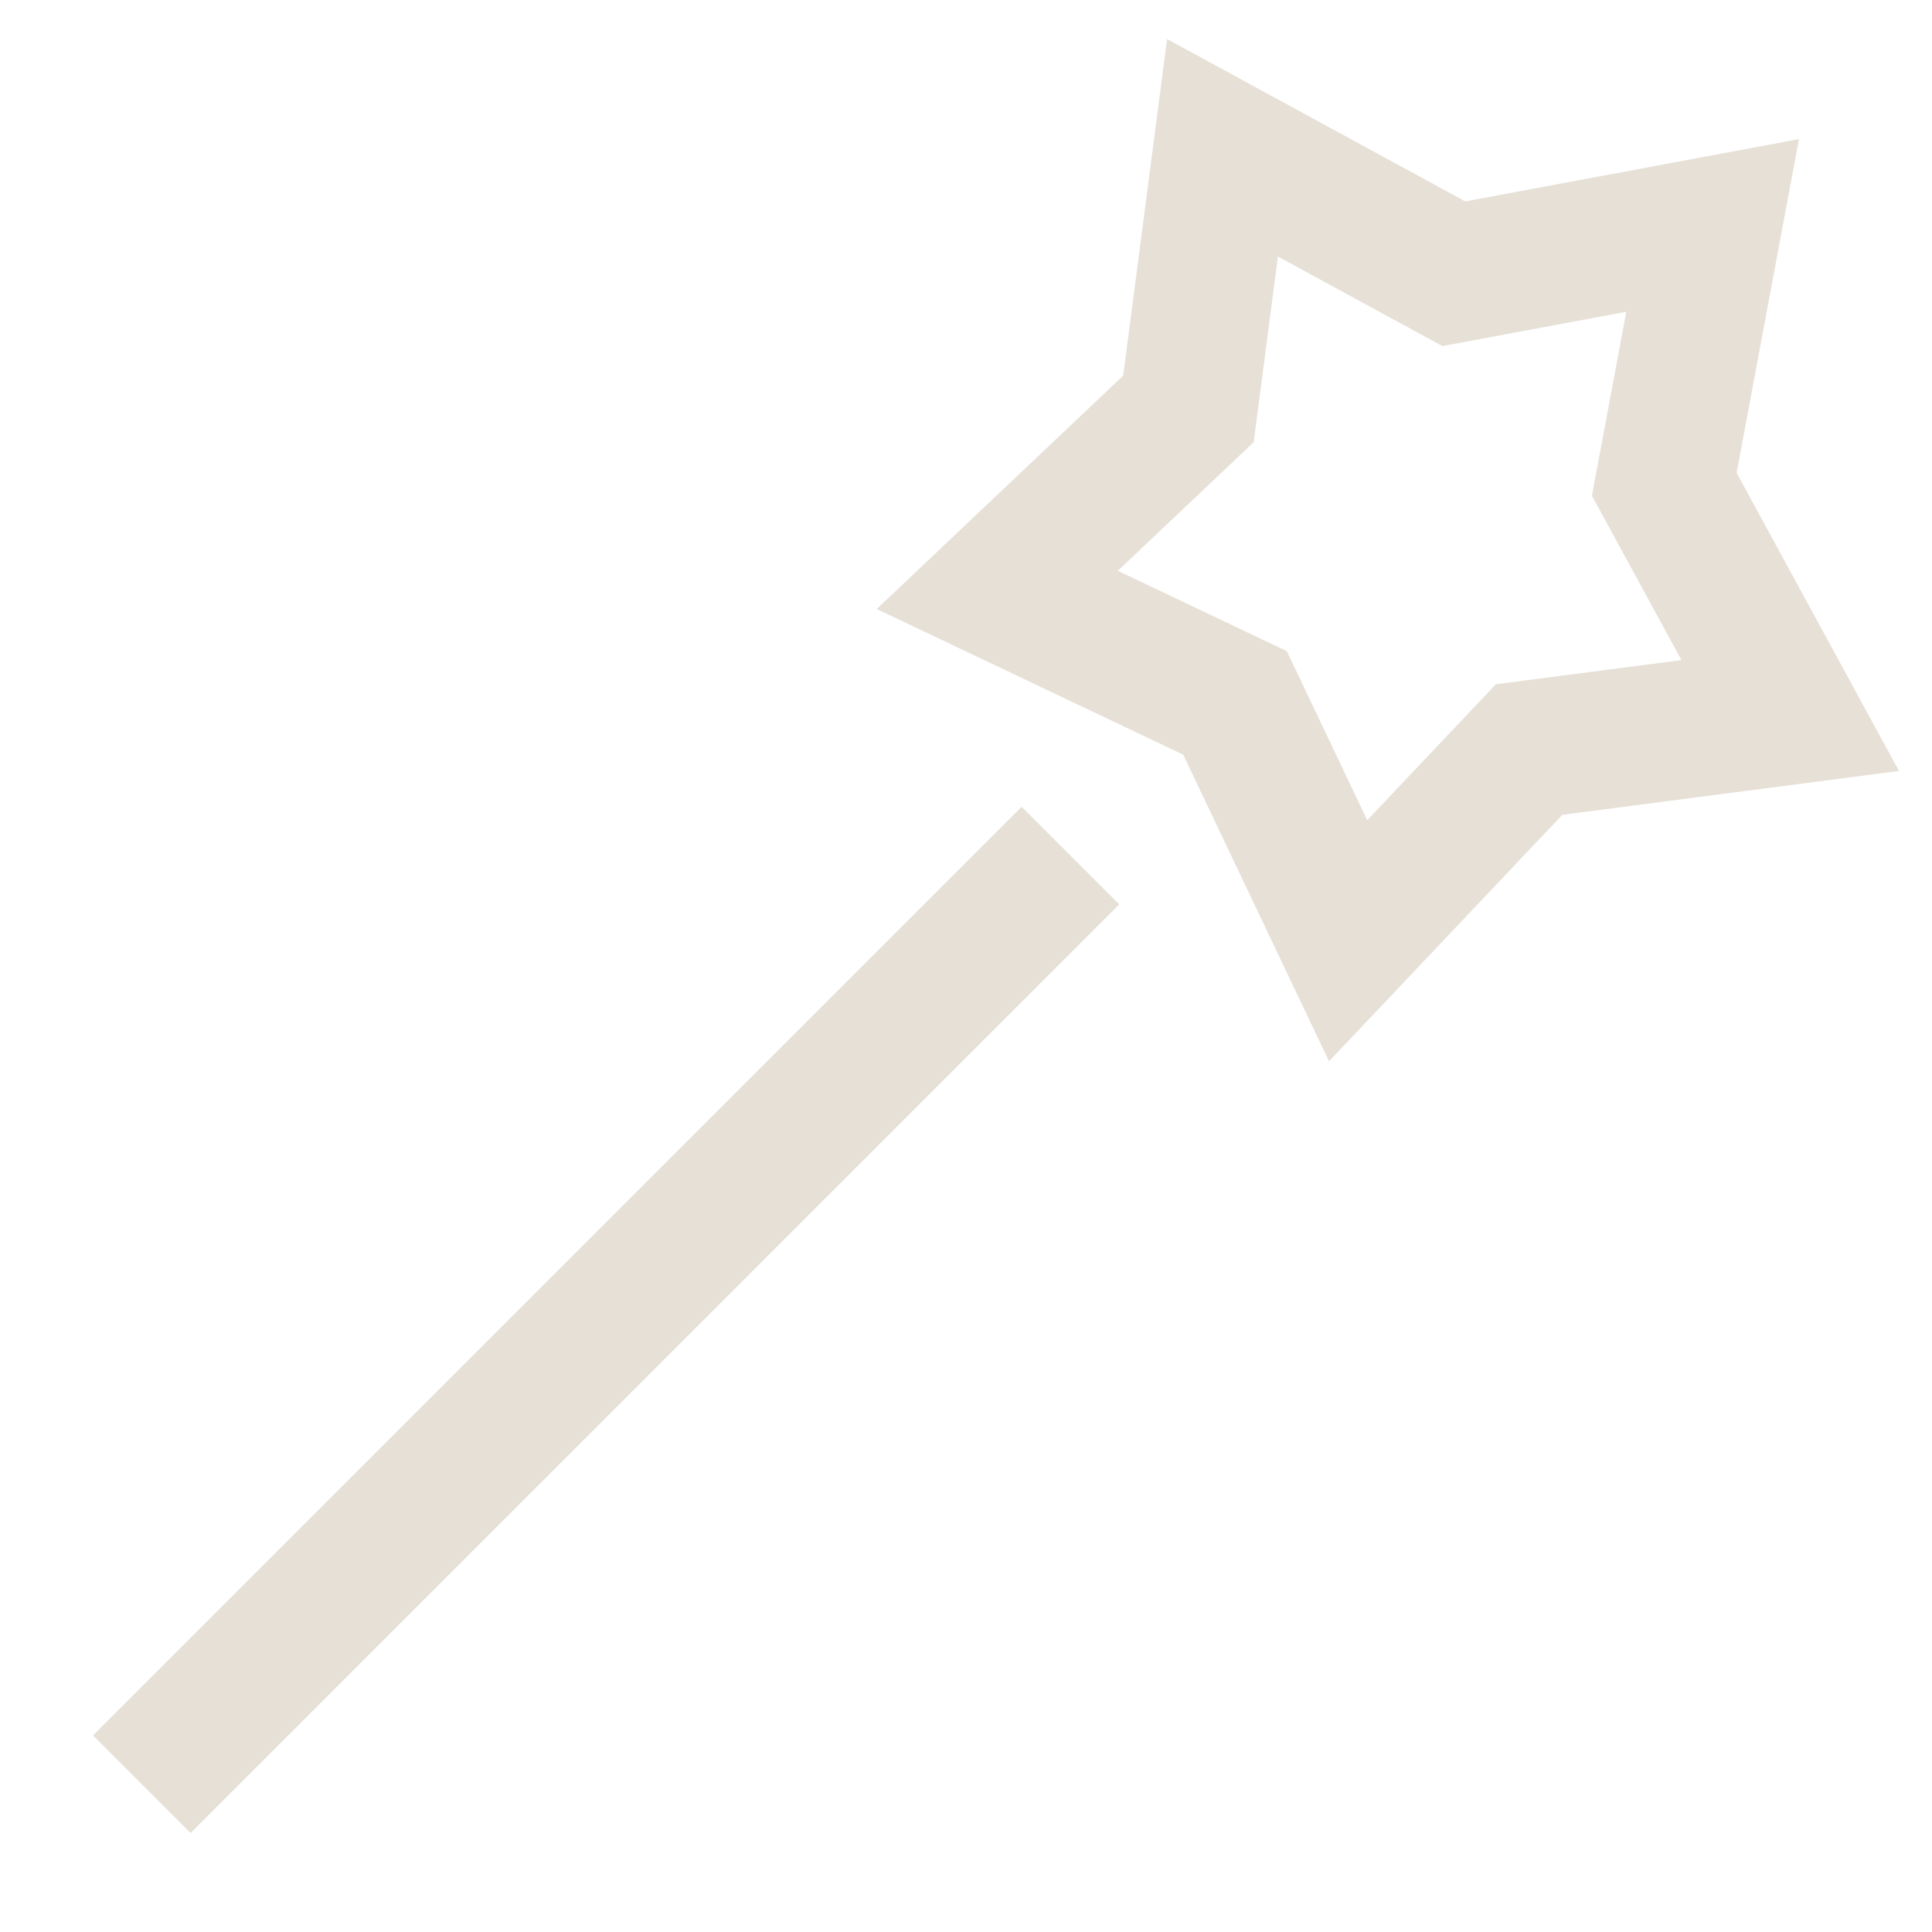
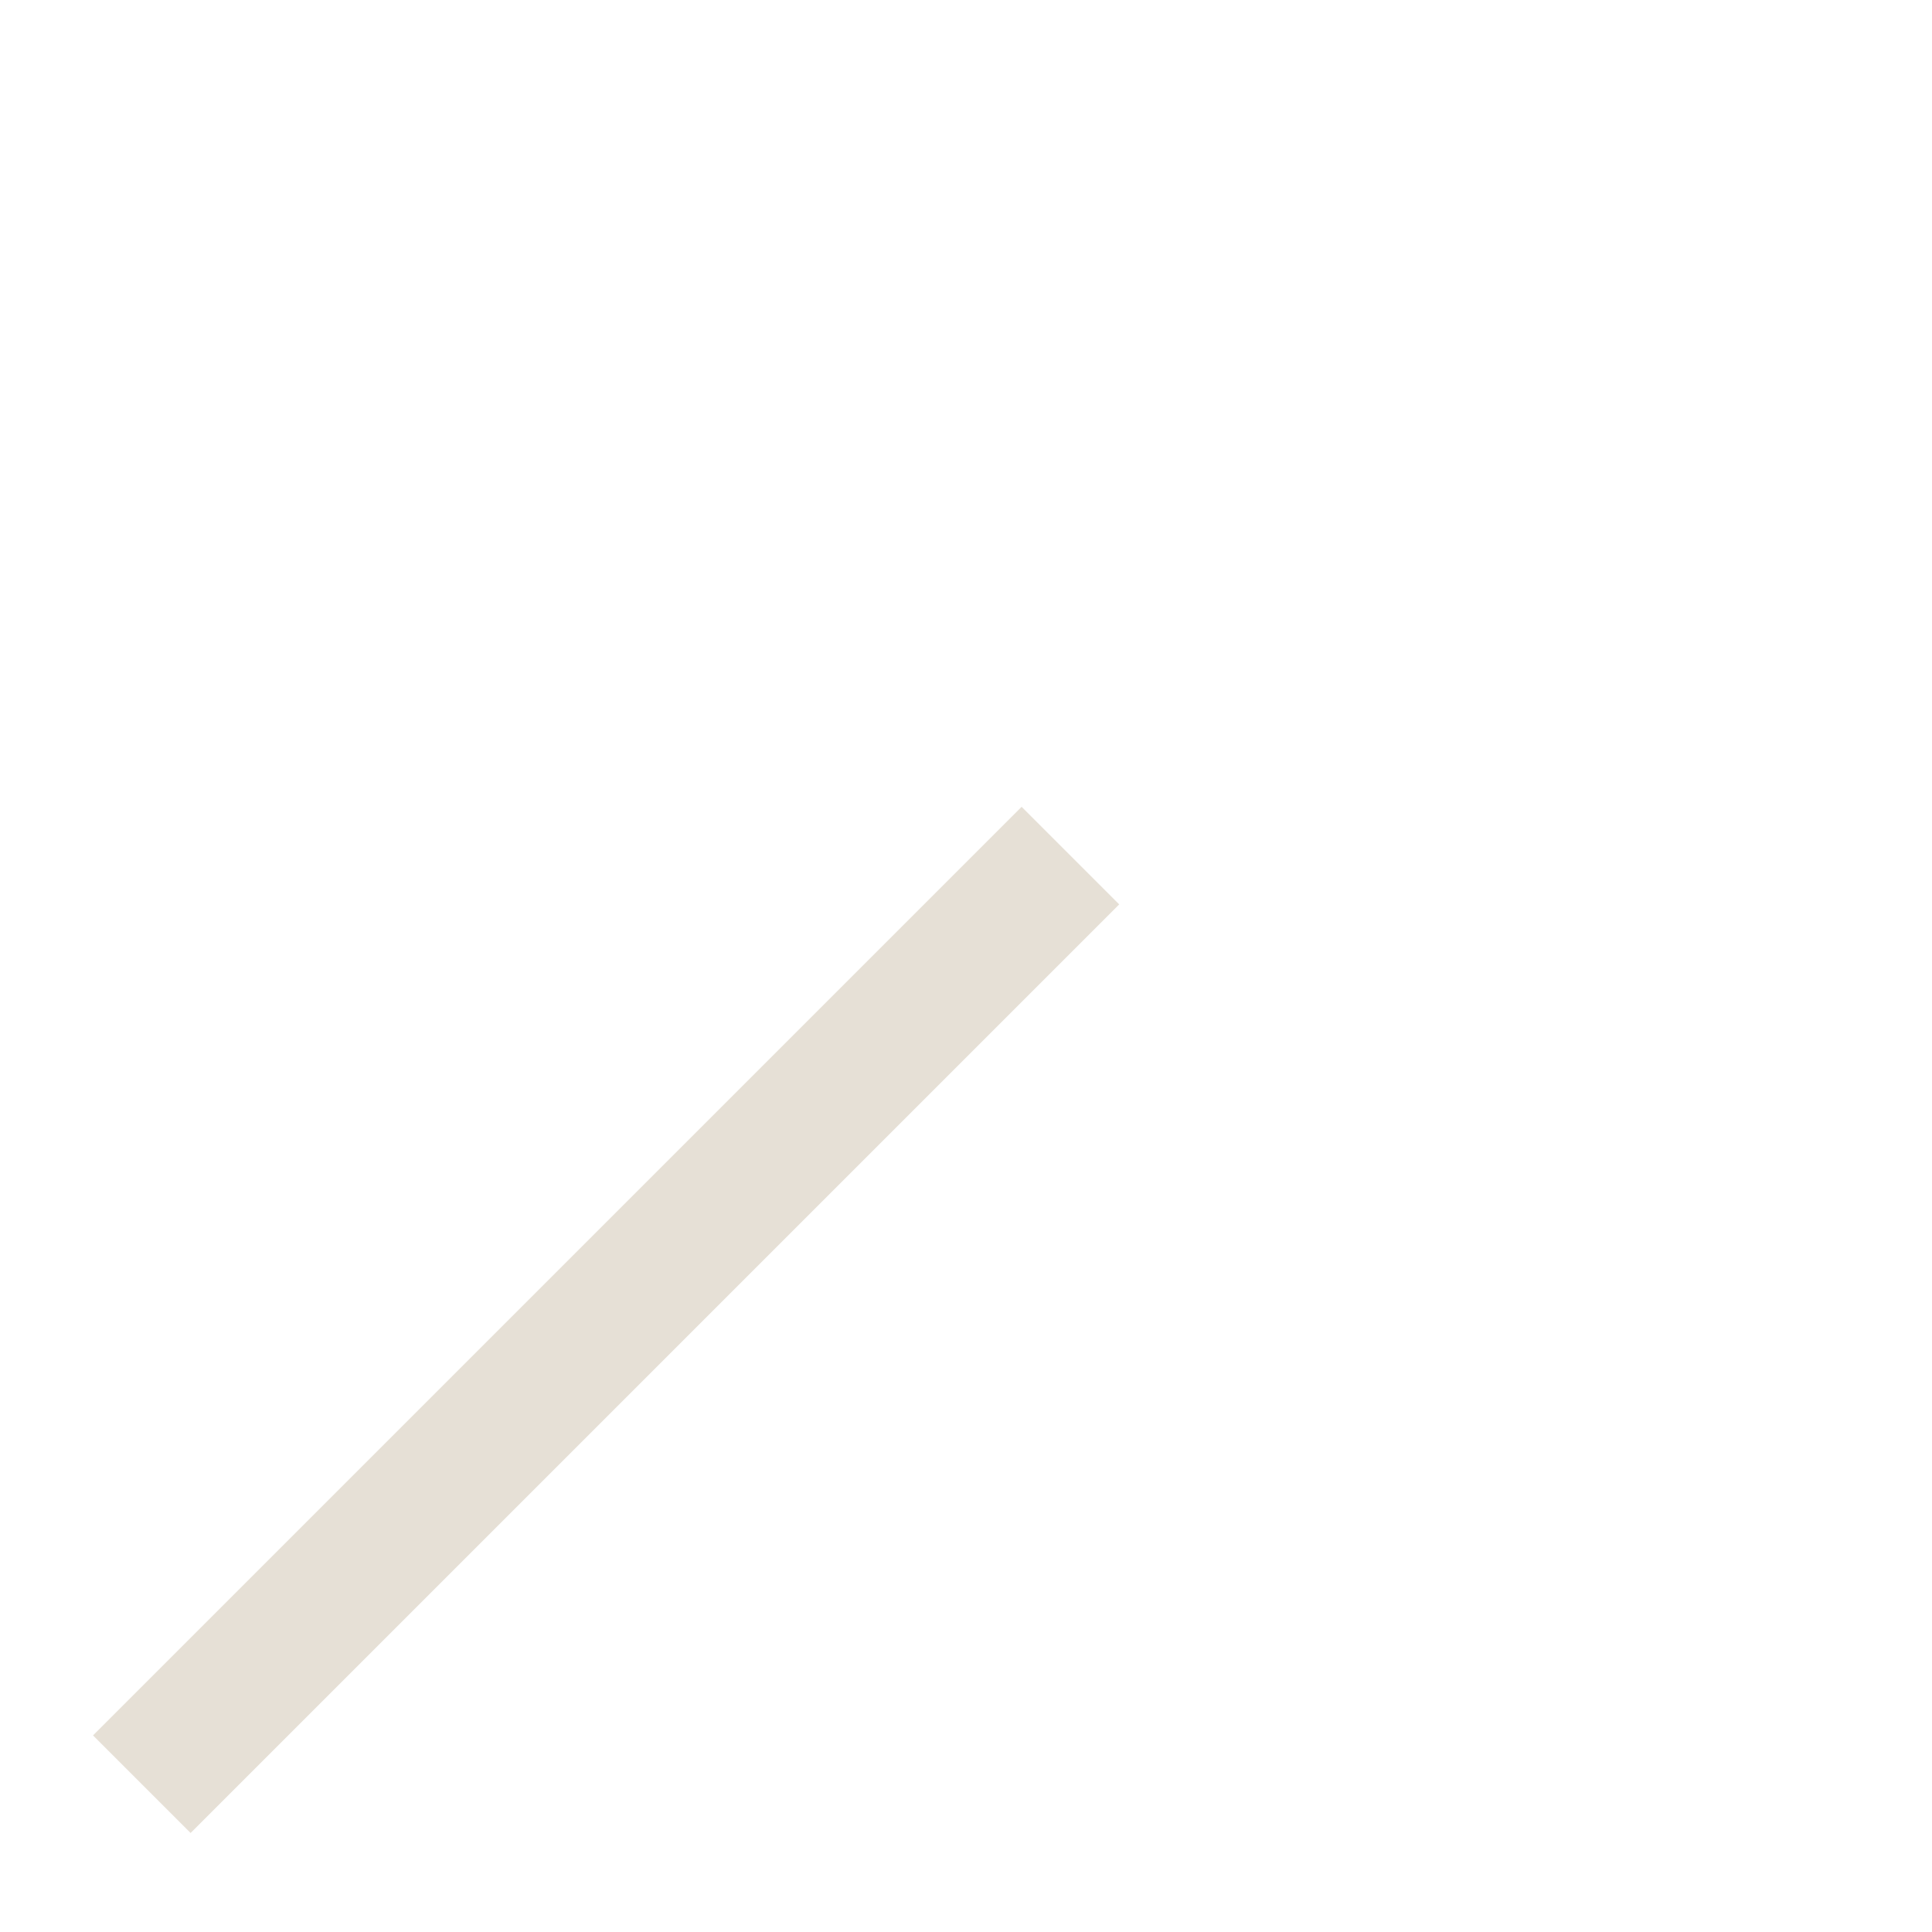
<svg xmlns="http://www.w3.org/2000/svg" width="42" height="42" viewBox="0 0 42 42" fill="none">
  <g id="Magic-Wand-2--Streamline-Sharp">
    <g id="magic-wand-2--design-magic-star-supplies-tool-wand">
-       <path id="Star 3" d="M37.231 4.901L36.18 10.528L38.918 15.555L33.242 16.294L29.307 20.451L26.848 15.281L21.68 12.824L25.836 8.889L26.576 3.213L31.605 5.951L37.231 4.901Z" stroke="#E6E0D6" stroke-width="3" />
      <path id="Vector 1554" d="M23.27 18.6L3.083 38.787" stroke="#E6E0D6" stroke-width="3" />
    </g>
  </g>
</svg>